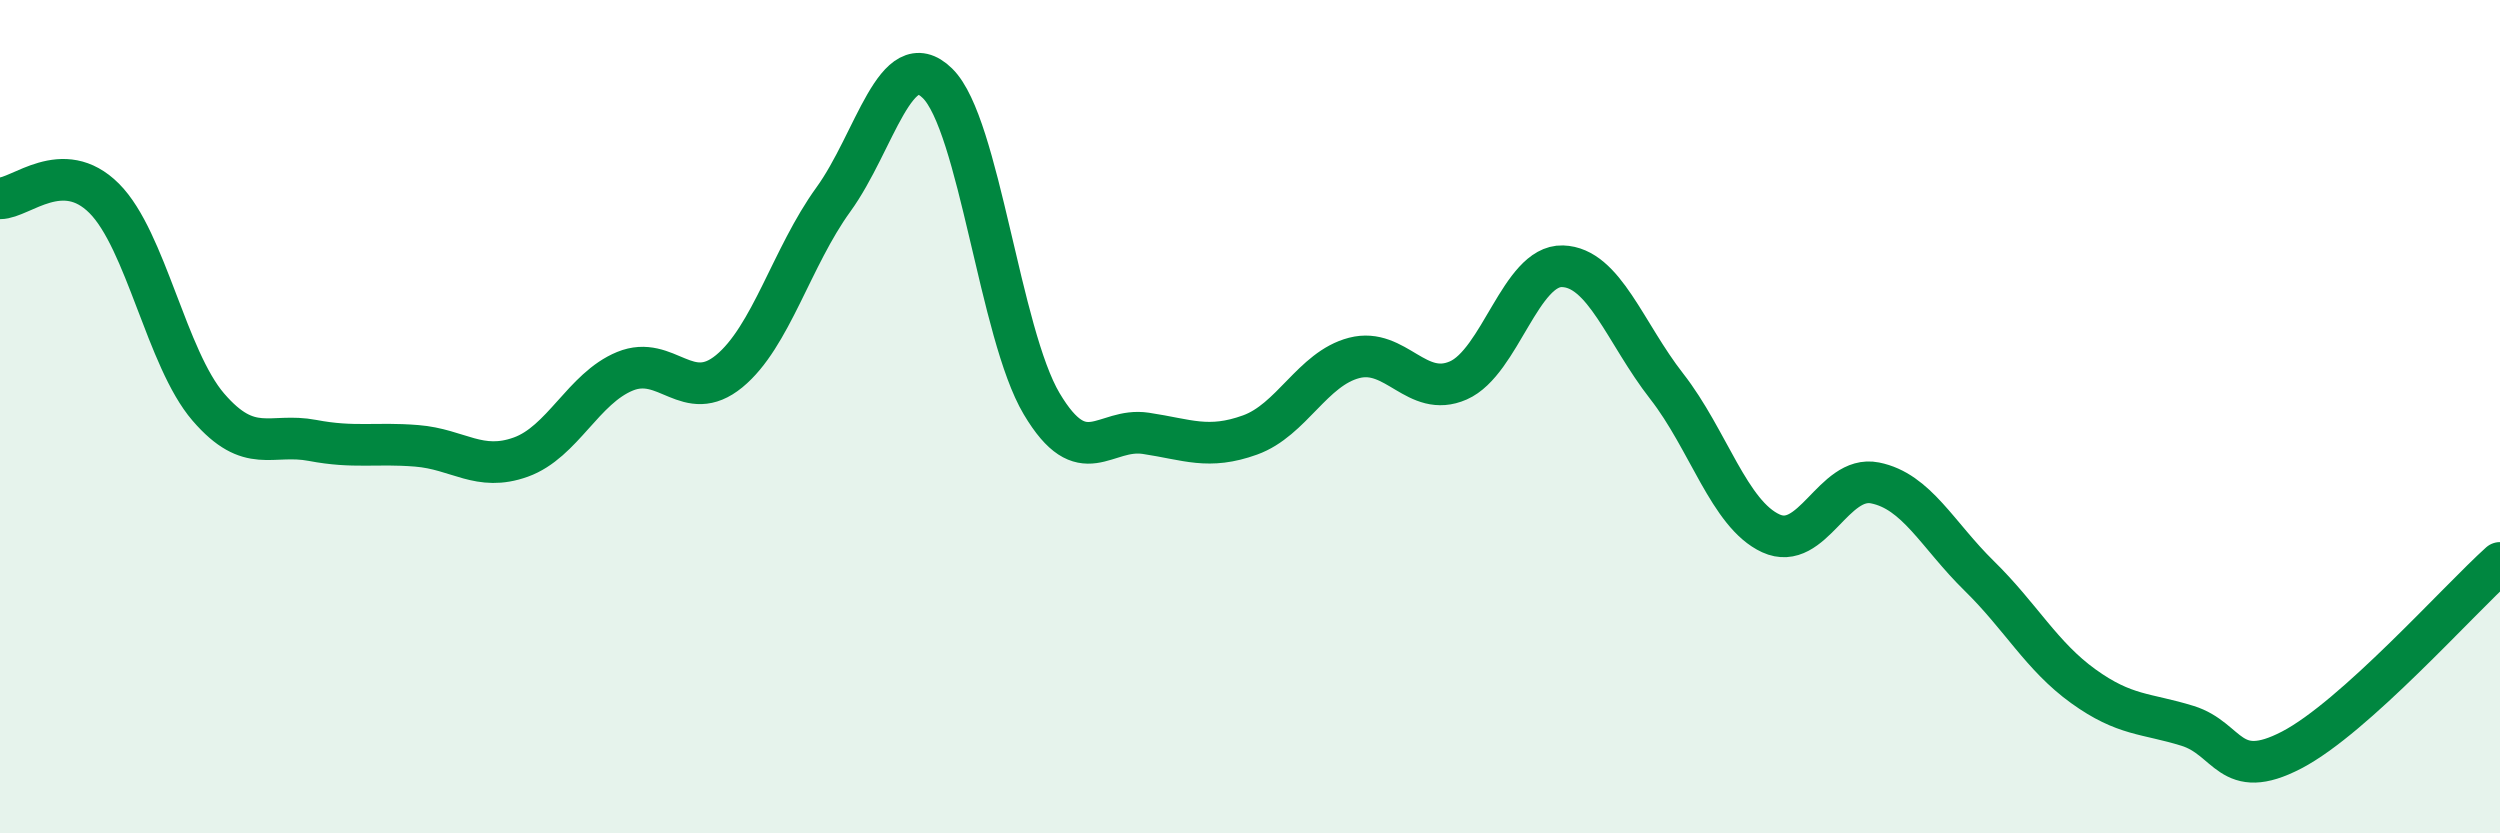
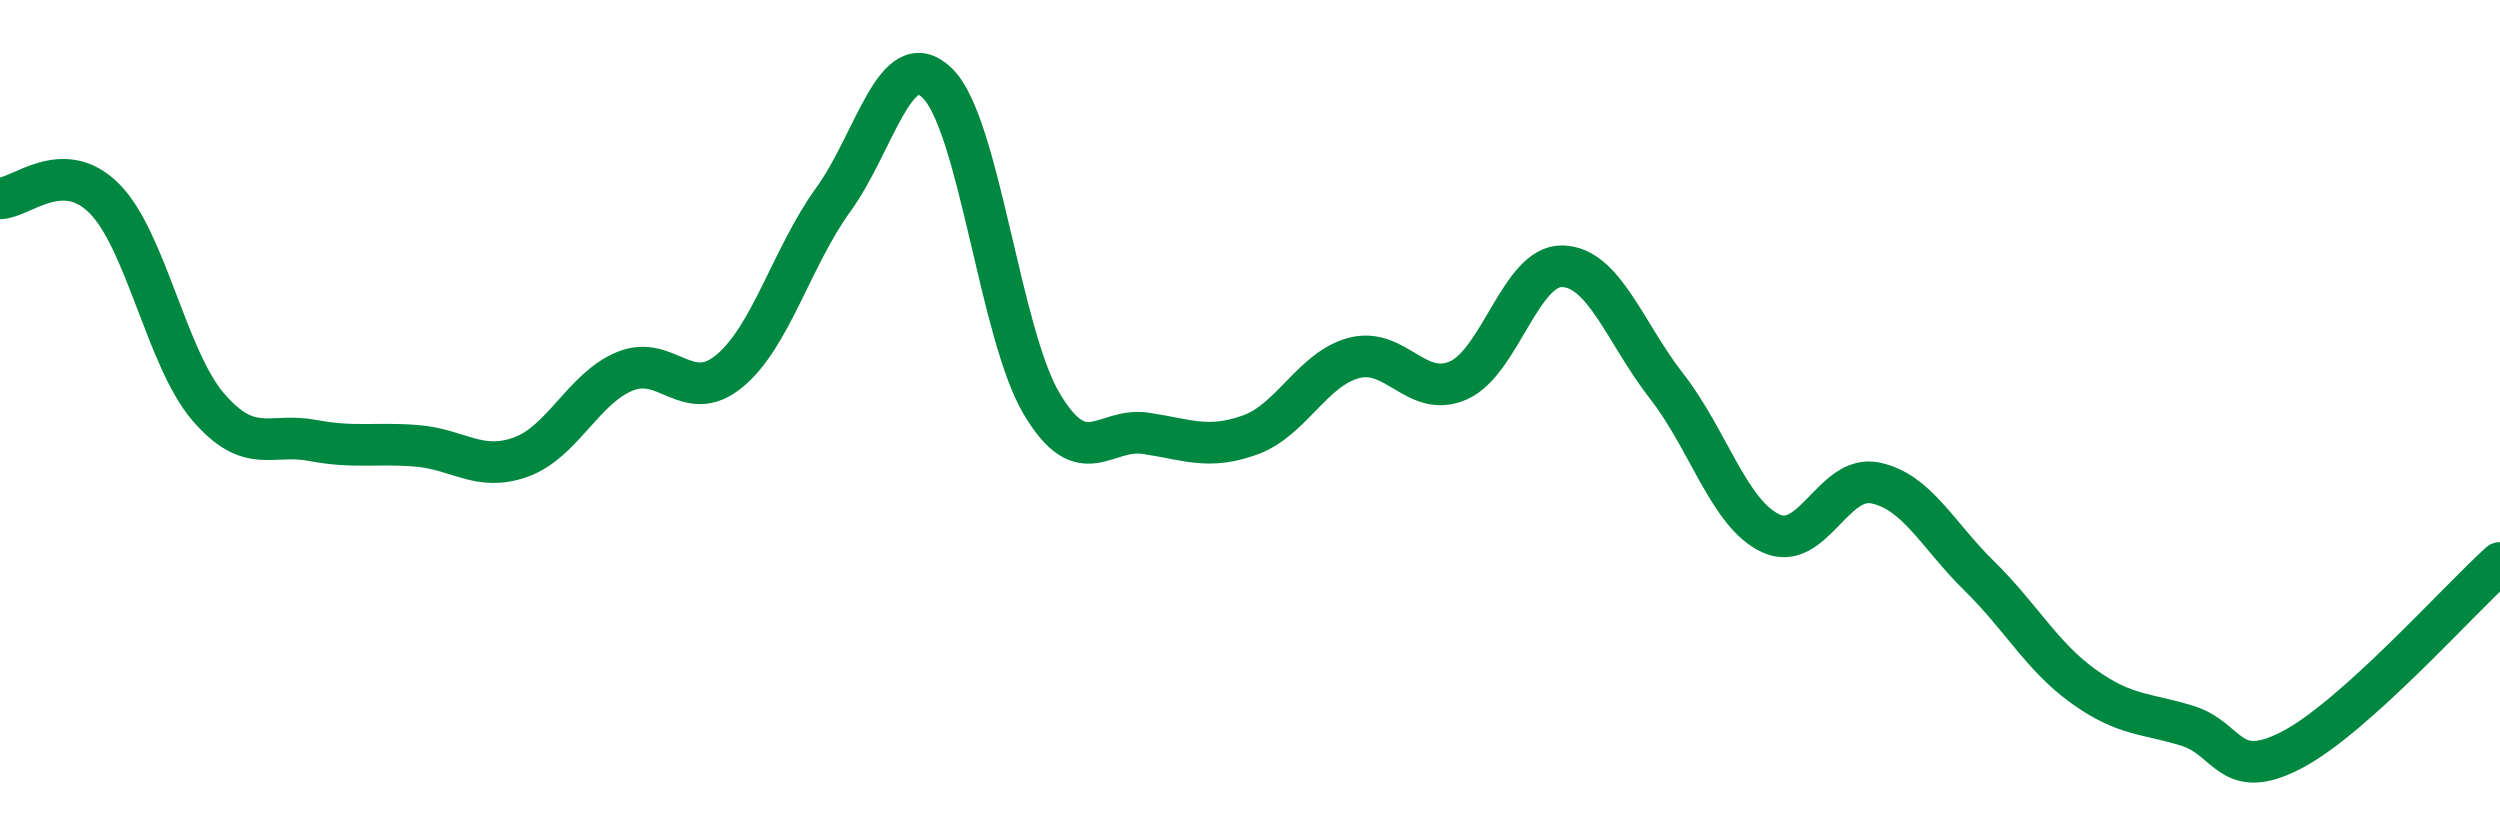
<svg xmlns="http://www.w3.org/2000/svg" width="60" height="20" viewBox="0 0 60 20">
-   <path d="M 0,4.76 C 0.5,4.76 1.5,3.76 2.5,4.76 C 3.5,5.76 4,8.61 5,9.77 C 6,10.93 6.5,10.38 7.5,10.57 C 8.5,10.76 9,10.62 10,10.7 C 11,10.78 11.5,11.33 12.5,10.97 C 13.5,10.61 14,9.32 15,8.91 C 16,8.5 16.5,9.73 17.5,8.91 C 18.5,8.09 19,6.17 20,4.79 C 21,3.41 21.5,1.02 22.5,2 C 23.5,2.98 24,8.01 25,9.69 C 26,11.37 26.5,10.25 27.5,10.4 C 28.5,10.55 29,10.8 30,10.44 C 31,10.08 31.5,8.85 32.5,8.59 C 33.5,8.33 34,9.57 35,9.13 C 36,8.69 36.5,6.36 37.5,6.39 C 38.5,6.42 39,7.99 40,9.27 C 41,10.55 41.5,12.34 42.5,12.8 C 43.5,13.26 44,11.39 45,11.59 C 46,11.79 46.5,12.84 47.5,13.82 C 48.5,14.8 49,15.75 50,16.47 C 51,17.19 51.5,17.11 52.5,17.42 C 53.5,17.73 53.5,18.78 55,18 C 56.5,17.22 59,14.41 60,13.51L60 20L0 20Z" fill="#008740" opacity="0.1" stroke-linecap="round" stroke-linejoin="round" />
  <path d="M 0,4.76 C 0.5,4.76 1.5,3.76 2.5,4.76 C 3.5,5.76 4,8.61 5,9.77 C 6,10.93 6.5,10.38 7.5,10.57 C 8.5,10.76 9,10.62 10,10.7 C 11,10.78 11.5,11.33 12.5,10.97 C 13.5,10.61 14,9.32 15,8.91 C 16,8.5 16.5,9.73 17.5,8.91 C 18.5,8.09 19,6.17 20,4.79 C 21,3.41 21.5,1.02 22.5,2 C 23.5,2.98 24,8.01 25,9.69 C 26,11.37 26.5,10.25 27.5,10.4 C 28.5,10.55 29,10.8 30,10.44 C 31,10.08 31.5,8.85 32.5,8.59 C 33.5,8.33 34,9.57 35,9.13 C 36,8.69 36.5,6.36 37.5,6.39 C 38.5,6.42 39,7.99 40,9.27 C 41,10.55 41.5,12.34 42.5,12.8 C 43.5,13.26 44,11.39 45,11.59 C 46,11.79 46.5,12.84 47.5,13.82 C 48.5,14.8 49,15.75 50,16.47 C 51,17.19 51.5,17.11 52.5,17.42 C 53.5,17.73 53.5,18.78 55,18 C 56.5,17.22 59,14.41 60,13.51" stroke="#008740" stroke-width="1" fill="none" stroke-linecap="round" stroke-linejoin="round" />
</svg>